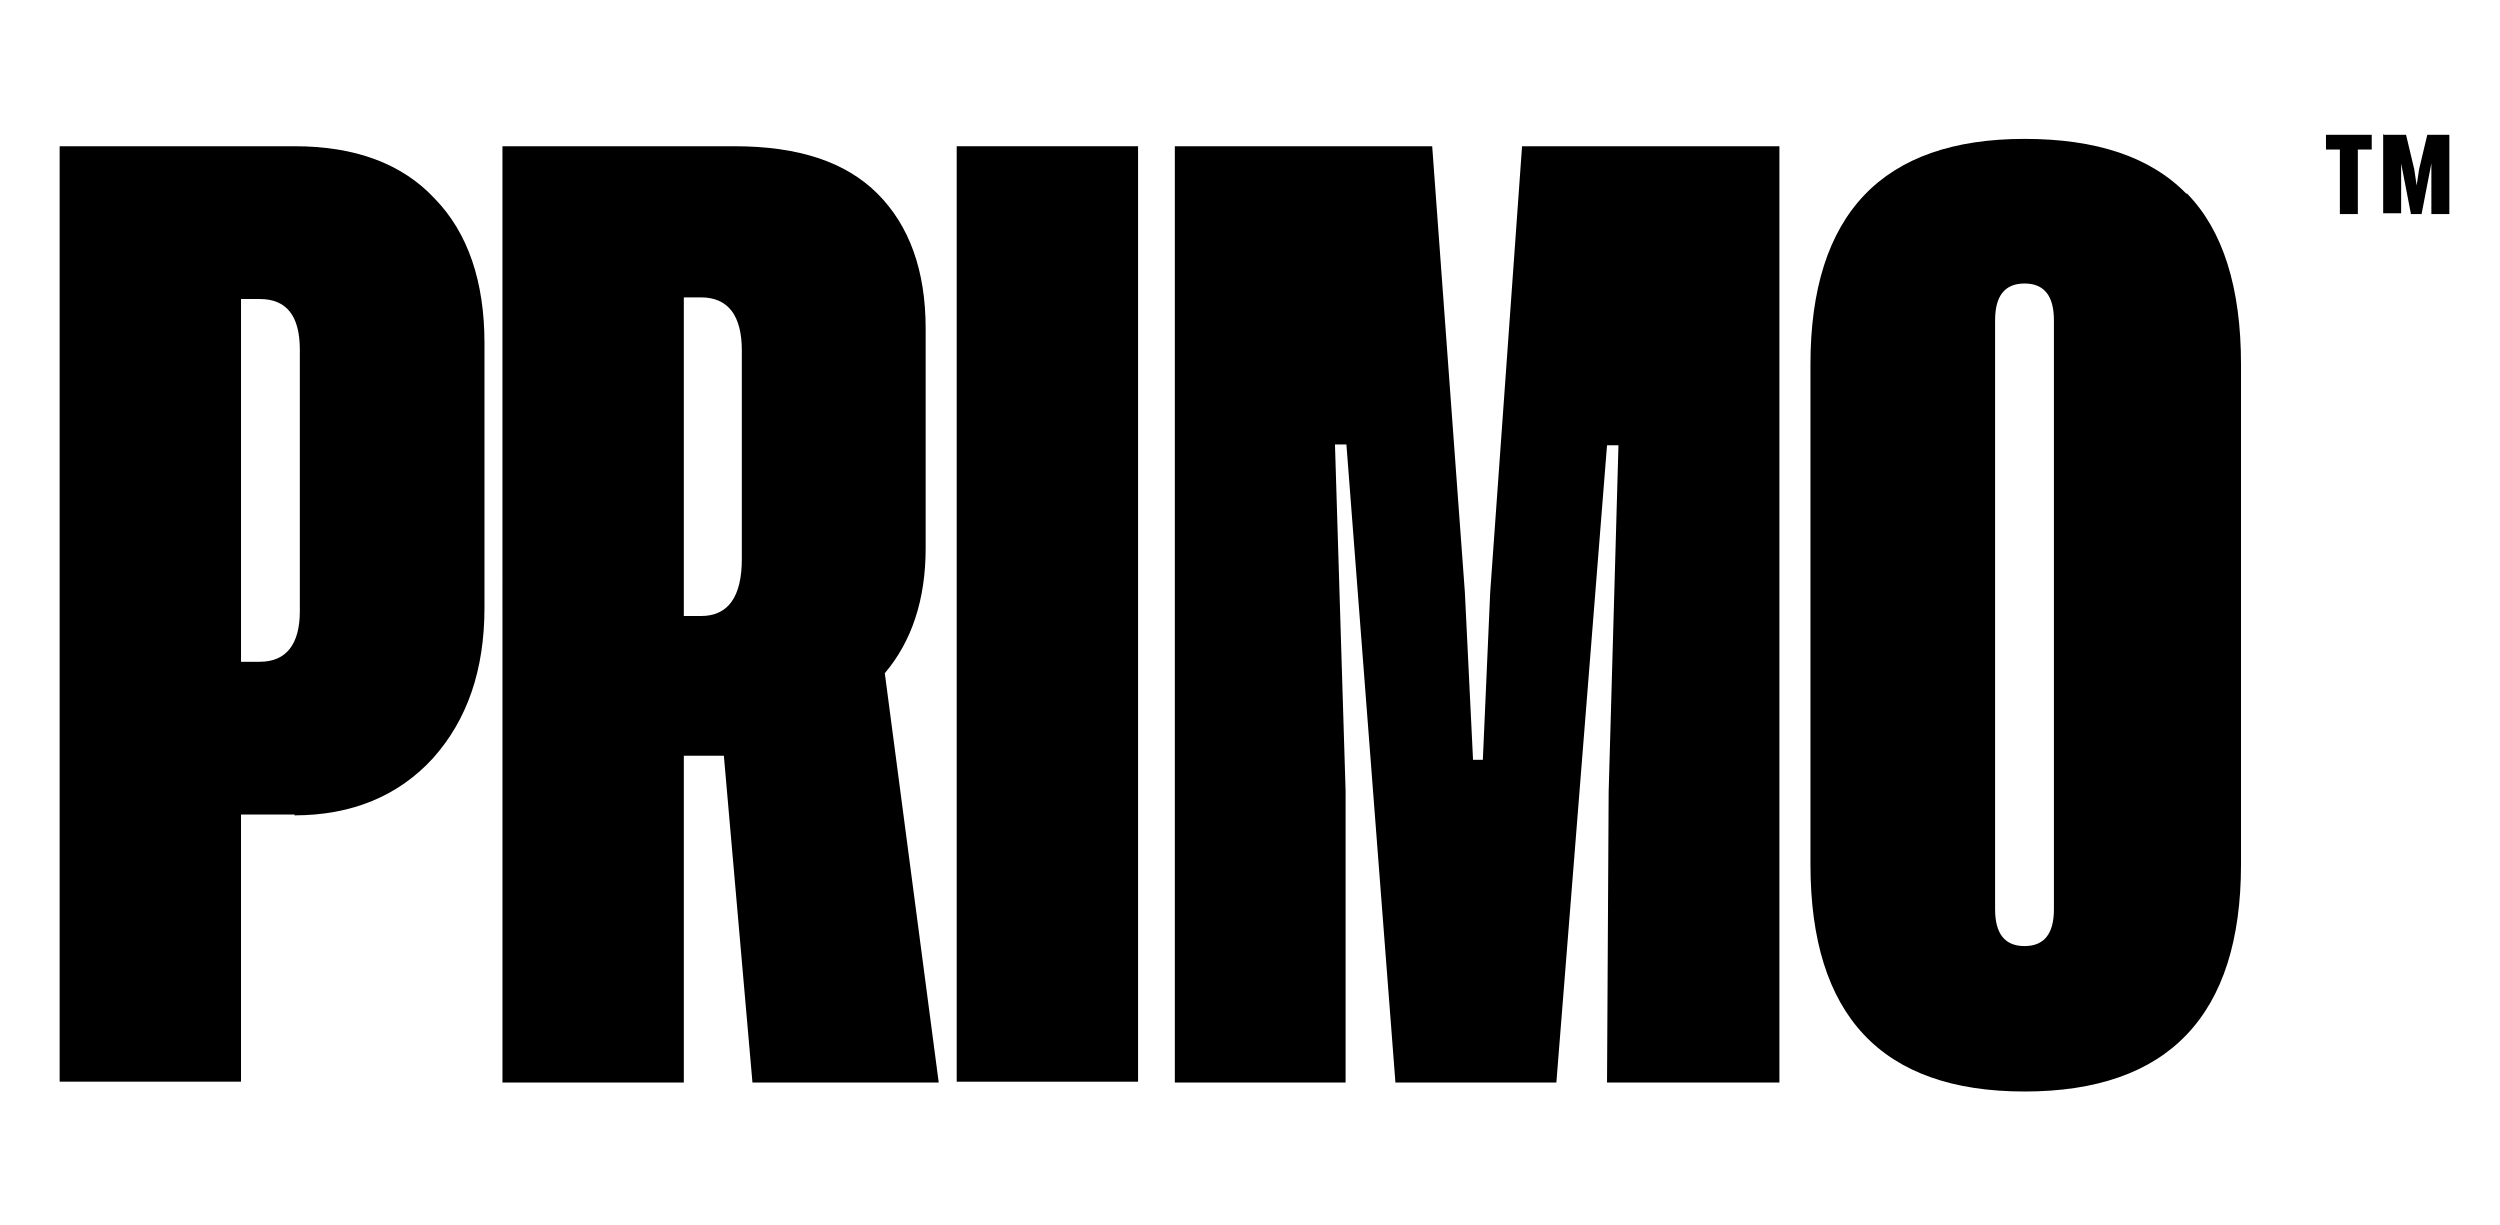
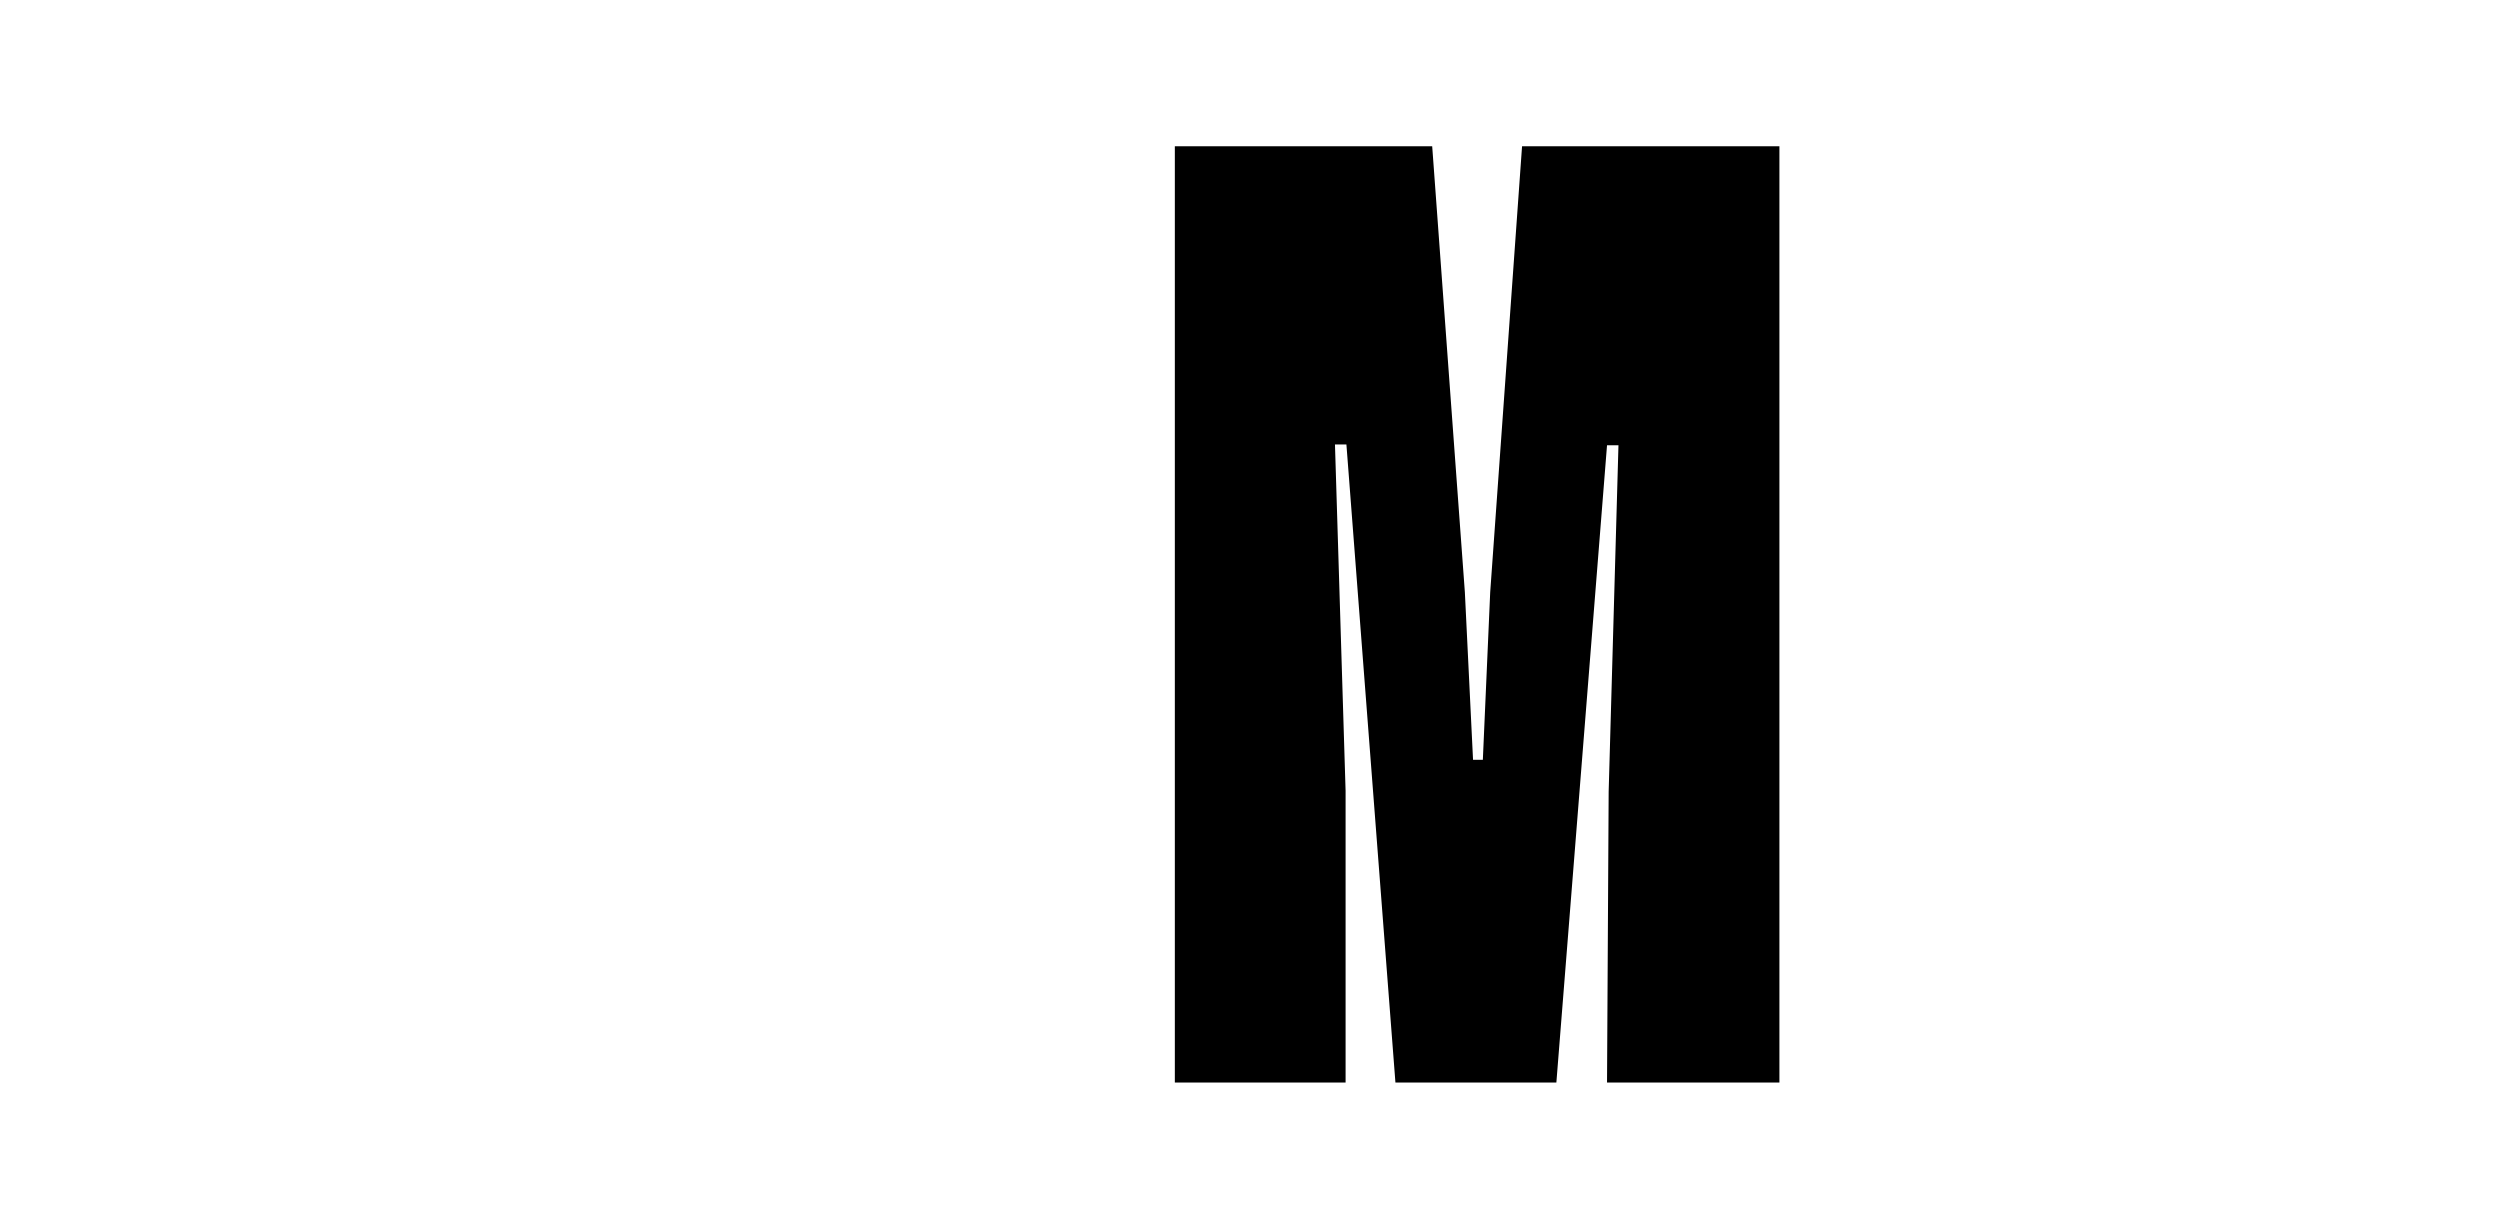
<svg xmlns="http://www.w3.org/2000/svg" id="Layer_1" viewBox="0 0 306 150">
-   <path d="M36.1,99.7h-6.6v32.7H7.3V17.9h28.8c7.3,0,13.1,2.1,17.1,6.4,4.1,4.2,6.1,10.2,6.1,17.7v32.4c0,7.6-2.1,13.7-6.3,18.4-4.2,4.6-9.9,7-17,7M31.8,81c3.2,0,4.9-2.1,4.9-6.2v-32c0-4.1-1.6-6.2-4.9-6.2h-2.3v44.4h2.3Z" />
-   <path d="M114.9,132.5h-22.8l-3.5-40h-4.9v40h-22.2V17.9h28.4c7.8,0,13.6,1.9,17.5,5.8,3.9,3.9,5.9,9.4,5.9,16.5v26.9c0,6.3-1.7,11.4-5,15.3l6.6,50.1ZM83.7,75.4h2.1c3.3,0,5-2.3,5-7v-25.5c0-4.3-1.7-6.5-5-6.5h-2.1v38.9Z" />
-   <rect x="117.1" y="17.9" width="22.2" height="114.5" />
  <polygon points="181.5 93 182.4 72.5 186.3 17.9 217.8 17.9 217.8 132.5 196.7 132.5 196.9 96.9 198.1 54.5 196.7 54.5 190.5 132.5 170.8 132.5 164.8 54.4 163.4 54.4 164.7 96.8 164.7 132.5 143.8 132.5 143.8 17.9 175.3 17.9 179.3 72.5 180.3 93 181.5 93" />
-   <path d="M267.6,23.7c-4.4-4.5-11-6.7-19.8-6.7h0c-17.4,0-26.2,9.2-26.2,27.6v61.2c0,18.5,8.7,27.8,26.2,27.8h0c17.6,0,26.5-9.3,26.5-27.8v-61.2c0-9.4-2.2-16.4-6.6-20.9ZM251.4,111.3c0,3-1.2,4.5-3.6,4.5s-3.6-1.5-3.6-4.5V39.2c0-3,1.2-4.5,3.6-4.5s3.6,1.5,3.6,4.5v72Z" />
-   <path d="M290.3,16.5v1.8h-1.7v7.9h-2.2v-7.9h-1.7v-1.8h5.6ZM291.8,16.5h2.7l1,4.2.3,2,.3-2,1-4.2h2.7v9.7h-2.2v-6.2c0,0-1.2,6.2-1.2,6.2h-1.3l-1.2-6.2v2.4c0,0,0,3.7,0,3.7h-2.2v-9.7Z" />
</svg>